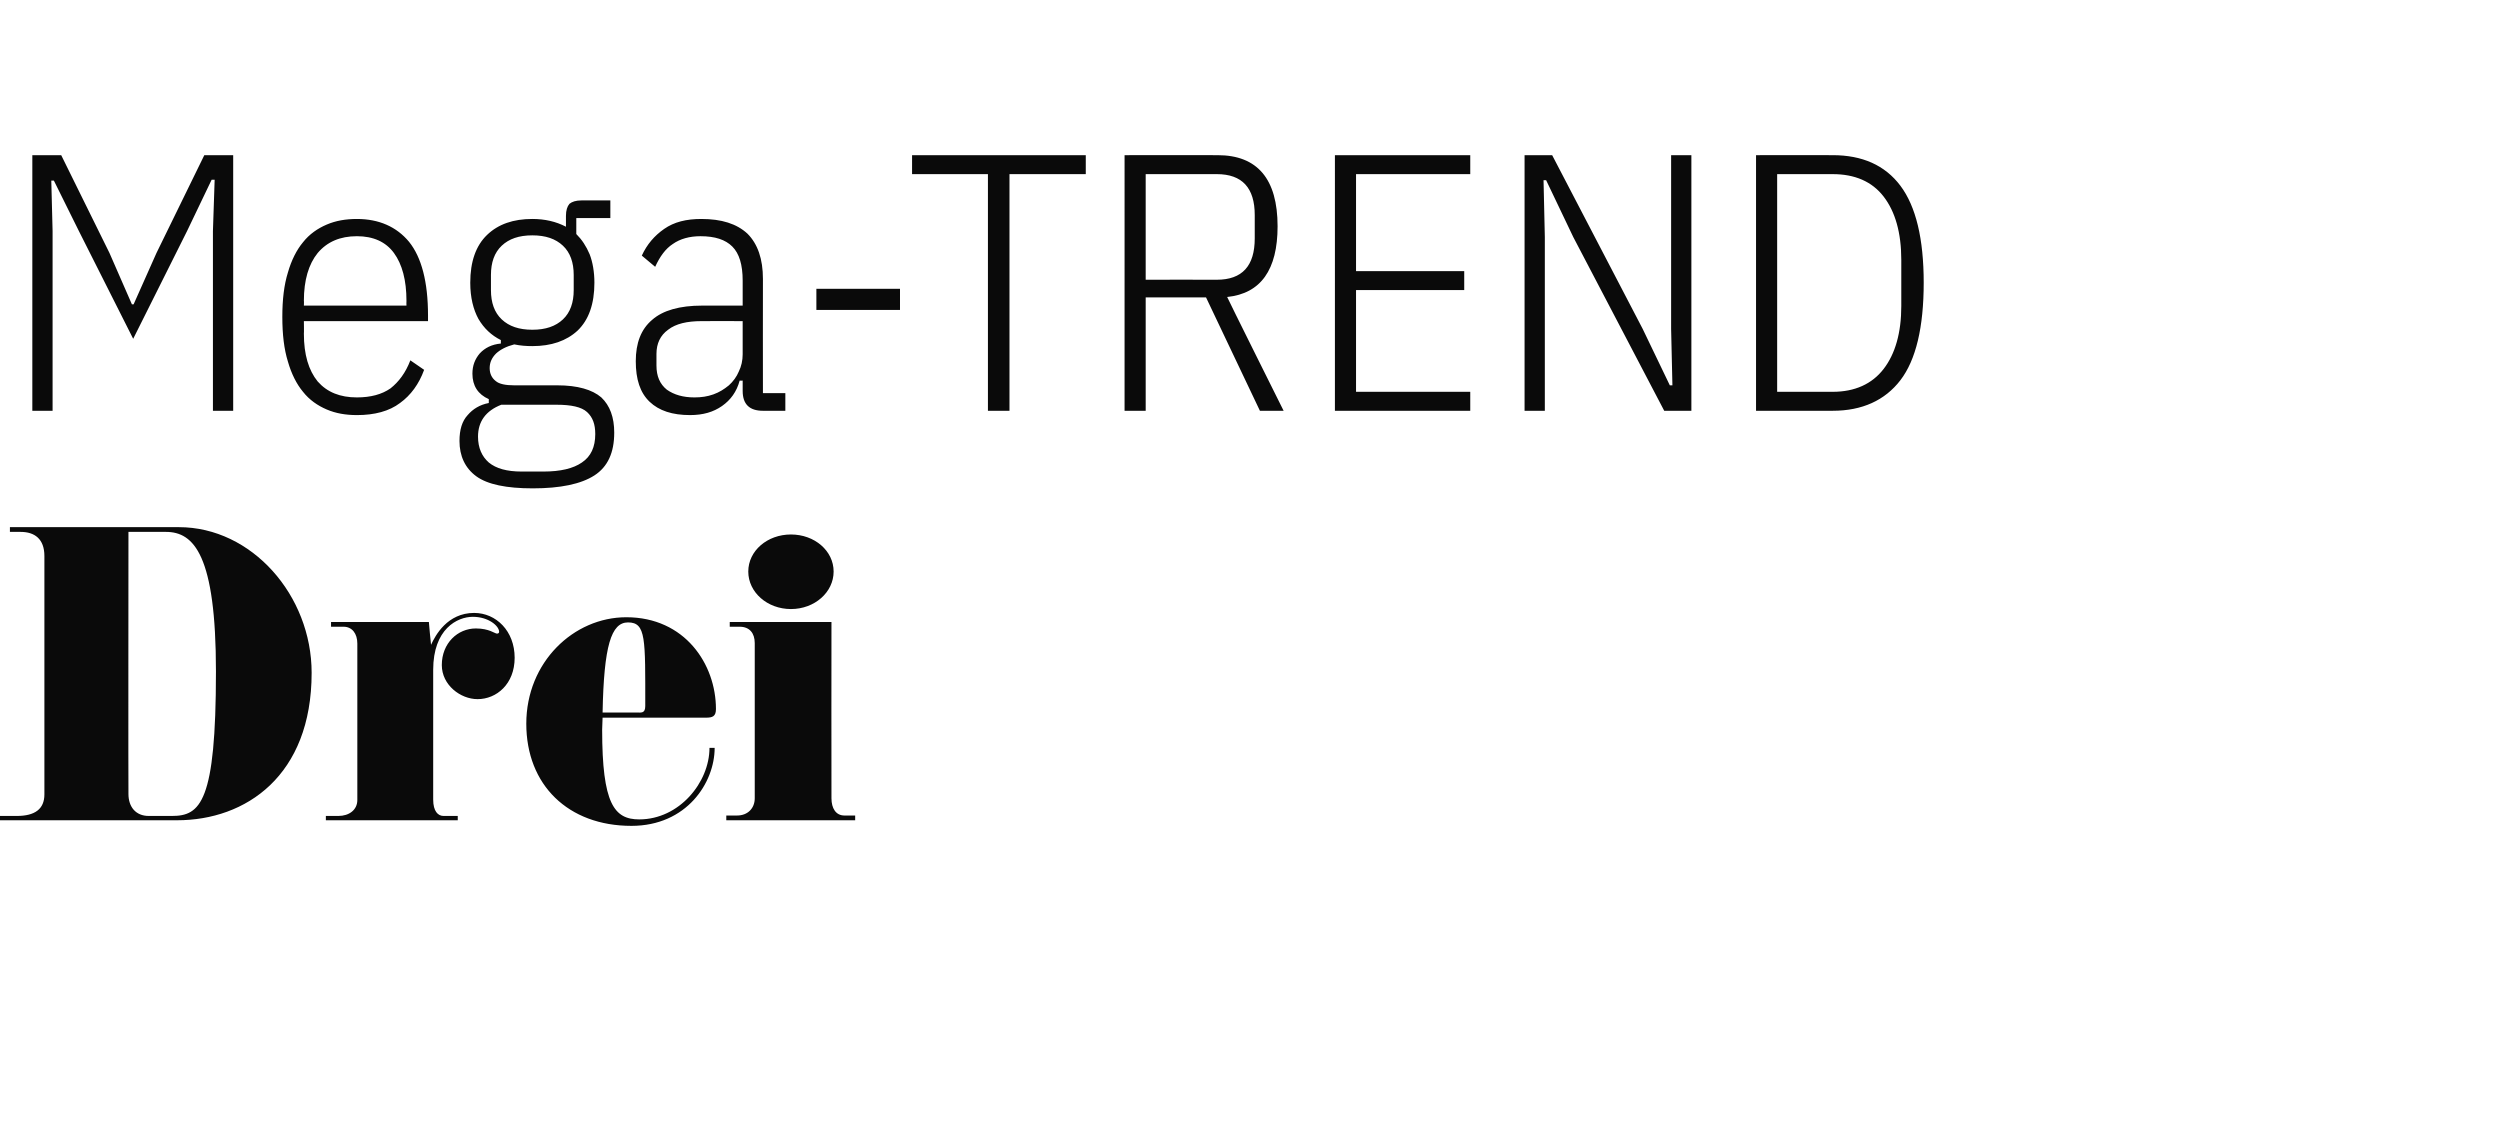
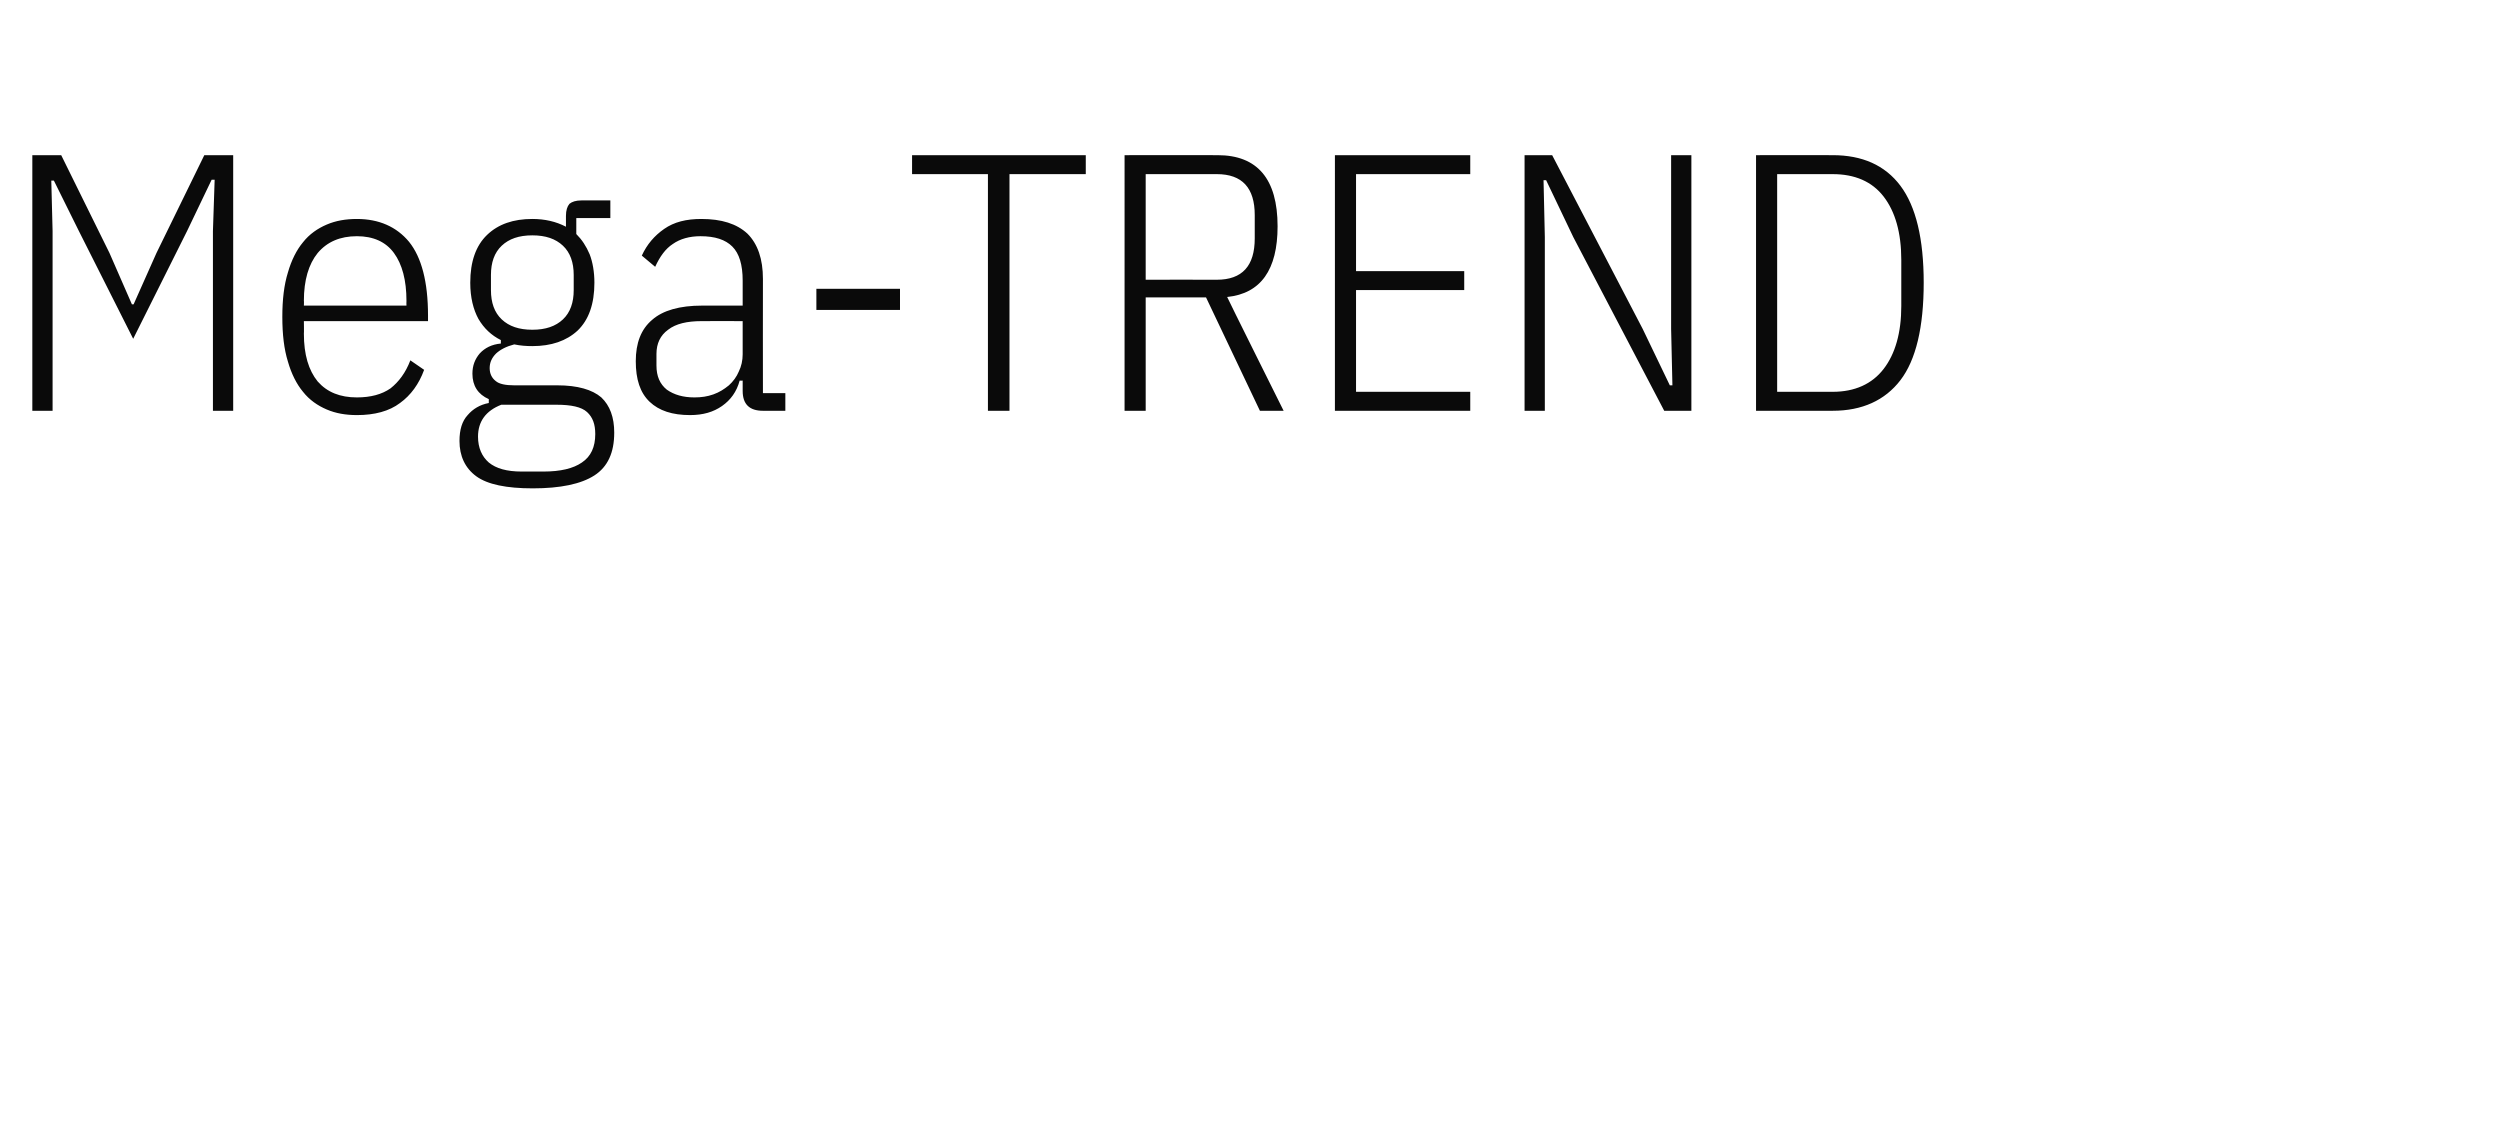
<svg xmlns="http://www.w3.org/2000/svg" version="1.1" width="580px" height="266.4px" viewBox="0 -29 580 266.4" style="top:-29px">
  <desc>Mega TREND Drei</desc>
  <defs />
  <g id="Polygon282190">
-     <path d="m41.1 161.3H-1v-1s4.91-.02 4.9 0c4.2 0 6.4-1.6 6.4-5V100c0-4-2.3-5.6-5.5-5.6H2.3v-1.1h39.2c16.9 0 30.8 15.8 30.8 33.8c0 23.9-15.3 34.2-31.2 34.2zm-2.6-66.9h-8.7s-.05 60.78 0 60.8c0 3 1.7 5.1 4.7 5.1h5.4c6.6 0 10.2-3.2 10.2-33.5c0-27-5.1-32.4-11.6-32.4zm72.3 38.8c-4 0-8.3-3.3-8.3-7.9c0-5.1 3.7-8.5 7.9-8.5c3.1 0 4.4 1.2 4.9 1.2c.2 0 .5-.1.5-.4c0-1.4-2.5-3.5-6.1-3.5c-3.6 0-9.2 2.8-9.2 12.3v30.1c0 2.7 1.1 3.8 2.4 3.8c.03-.02 3.3 0 3.3 0v1H75.6v-1s2.94-.02 2.9 0c2.5 0 4.4-1.4 4.4-3.7v-36.3c0-2.3-1.2-3.9-3.2-3.9c.03.02-2.9 0-2.9 0v-1.1h22.7s.46 5.28.5 5.3c1-2.2 3.8-7.4 10-7.4c5.1 0 9.4 4.2 9.4 10.4c0 6.1-4.2 9.6-8.6 9.6zm53 4.3h-24c0 .9-.1 1.9-.1 2.8c0 17.2 2.8 20.8 8.6 20.8c9.3 0 16.3-8.6 16.3-16.6h1.2c0 8.1-6.5 18.1-19.3 18.1c-14.7 0-24.4-9.5-24.4-23.7c0-14.3 11-24.7 23.2-24.7c13.6 0 20.8 10.9 20.8 21.3c0 1.7-.8 2-2.3 2zm-18.1-22.1c-3.9 0-5.6 5.4-5.9 20.9h7.8c1.1 0 2.1.3 2.1-1.5c0-15.6.2-19.4-4-19.4zm37.8-3.1c-5.5 0-9.9-3.9-9.9-8.7c0-4.8 4.4-8.6 9.9-8.6c5.5 0 9.9 3.8 9.9 8.6c0 4.8-4.4 8.7-9.9 8.7zm14.9 49h-29.9v-1.1s2.52-.01 2.5 0c2.5 0 4.1-1.7 4.1-4v-36c0-2.3-1.2-3.8-3.5-3.8c.01.02-2.3 0-2.3 0v-1.1h23.6s-.04 40.9 0 40.9c0 2.3 1 4 3 4c.02-.01 2.5 0 2.5 0v1.1z" stroke="none" fill="#0a0a0a" />
-   </g>
+     </g>
  <g id="Polygon282189">
    <path d="m49.4 24.6l.4-11.9h-.7l-5.7 11.9l-12.5 25l-12.6-25l-5.8-11.7h-.6l.3 11.7v41.7H7.5V7h6.7l11.2 22.7l5.2 11.9h.4l5.3-11.9L47.4 7h6.7v59.3h-4.7V24.6zm33.4 42.7c-2.6 0-4.9-.4-7-1.3c-2.1-.9-4-2.2-5.5-4.1c-1.5-1.8-2.7-4.2-3.5-7c-.9-2.9-1.3-6.3-1.3-10.4c0-4 .4-7.4 1.3-10.3c.8-2.8 2-5.2 3.5-7c1.5-1.9 3.4-3.2 5.5-4.1c2.1-.9 4.4-1.3 7-1.3c5.1 0 9.2 1.8 12.1 5.3c2.9 3.6 4.4 9.3 4.4 17.1c-.02 0 0 1.3 0 1.3H70.5s.05 2.95 0 2.9c0 4.9 1.1 8.5 3.2 11.1c2.2 2.5 5.2 3.7 9.1 3.7c3.2 0 5.8-.7 7.8-2.1c1.9-1.5 3.5-3.6 4.6-6.5l3.2 2.2c-1.2 3.3-3.1 5.9-5.6 7.7c-2.5 1.9-5.9 2.8-10 2.8zm0-41.5c-3.9 0-6.9 1.3-9.1 3.9c-2.1 2.6-3.2 6.3-3.2 11.1c.05 0 0 1.1 0 1.1h23.8s-.04-1.1 0-1.1c0-4.8-1-8.5-2.9-11.1c-1.9-2.6-4.8-3.9-8.6-3.9zm59.7 45.6c0 4.6-1.5 7.9-4.6 9.9c-3.1 2-7.9 3-14.3 3c-6.1 0-10.5-.9-13.1-2.8c-2.6-1.9-3.9-4.7-3.9-8.2c0-2.6.6-4.6 1.9-6c1.2-1.4 2.8-2.4 4.9-2.8v-.9c-2.5-1.1-3.8-3.1-3.8-5.9c0-1.9.6-3.4 1.7-4.7c1.2-1.3 2.8-2.1 4.9-2.3v-.8c-2.2-1.1-3.9-2.7-5.2-4.9c-1.2-2.2-1.9-5-1.9-8.4c0-4.9 1.3-8.6 3.9-11.1c2.6-2.5 6.1-3.7 10.5-3.7c2.9 0 5.5.6 7.8 1.8v-2.5c0-1.3.3-2.2.8-2.8c.6-.5 1.5-.8 2.8-.8c-.01.01 6.7 0 6.7 0v4.1h-7.9v3.7c1.3 1.3 2.3 2.8 3.1 4.7c.7 1.8 1.1 4.1 1.1 6.6c0 4.9-1.3 8.6-3.9 11.1c-2.6 2.4-6.1 3.6-10.5 3.6c-1.4 0-2.8-.1-4.2-.4c-1.9.5-3.2 1.2-4.2 2.1c-1 1-1.5 2.1-1.5 3.4c0 1.3.5 2.3 1.4 3c.8.7 2.3 1 4.3 1h10c4.7 0 8.1 1 10.2 2.8c2 1.9 3 4.6 3 8.2zm-4.4.3c0-2.3-.6-3.9-1.9-5.1c-1.3-1.2-3.7-1.7-7.1-1.7h-12.8c-3.6 1.4-5.4 3.9-5.4 7.4c0 2.6.9 4.6 2.5 6c1.7 1.4 4.2 2.1 7.6 2.1h5.1c3.9 0 6.9-.7 8.9-2.1c2.1-1.4 3.1-3.6 3.1-6.6zm-14.6-24.2c3.1 0 5.4-.8 7.1-2.4c1.7-1.6 2.5-3.9 2.5-6.8v-3.5c0-2.9-.8-5.2-2.5-6.8c-1.7-1.6-4-2.4-7.1-2.4c-3.1 0-5.4.8-7.1 2.4c-1.7 1.6-2.5 3.9-2.5 6.8v3.5c0 2.9.8 5.2 2.5 6.8c1.7 1.6 4 2.4 7.1 2.4zM177 66.3c-3.1 0-4.7-1.5-4.7-4.6v-2.4s-.69.03-.7 0c-.7 2.6-2.1 4.5-4.1 5.9c-2 1.4-4.4 2.1-7.4 2.1c-4.1 0-7.2-1-9.4-3.1c-2.2-2.1-3.2-5.2-3.2-9.4c0-4.2 1.2-7.4 3.8-9.6c2.5-2.2 6.4-3.3 11.6-3.3h9.4v-5.8c0-3.7-.8-6.3-2.4-7.9c-1.6-1.6-4-2.4-7.4-2.4c-2.5 0-4.7.6-6.4 1.8c-1.7 1.1-3 2.9-4.1 5.3l-3.1-2.6c1.2-2.6 2.9-4.6 5.2-6.2c2.3-1.6 5.1-2.3 8.6-2.3c4.7 0 8.2 1.1 10.7 3.4c2.4 2.4 3.6 5.9 3.6 10.5c-.03 0 0 26.5 0 26.5h5.2v4.1H177zm-15.9-3.1c1.6 0 3-.2 4.4-.7c1.4-.5 2.5-1.2 3.6-2.1c1-.9 1.8-2 2.3-3.2c.6-1.2.9-2.6.9-4v-7.7s-9.53-.03-9.5 0c-3.4 0-6 .6-7.8 2c-1.8 1.3-2.7 3.2-2.7 5.6v2.7c0 2.5.8 4.3 2.4 5.6c1.7 1.2 3.8 1.8 6.4 1.8zm28.3-20.3V38h19.4v4.9h-19.4zm44.8-31.5v54.9h-5V11.4h-17.6V7h40.3v4.4h-17.7zm31.6 54.9h-4.9V7s21.55-.03 21.6 0c9.2 0 13.9 5.5 13.9 16.5c0 10.1-3.9 15.6-11.7 16.4c-.04.05 13.1 26.4 13.1 26.4h-5.5L279.8 40h-14v26.3zm16.5-30.4c5.9 0 8.8-3.2 8.8-9.6v-5.4c0-6.3-2.9-9.5-8.8-9.5h-16.5v24.5s16.48-.03 16.5 0zm27.4 30.4V7h31.4v4.4h-26.5v22.5h25.1v4.4h-25.1v23.6h26.5v4.4h-31.4zM365 26l-6.3-13.2h-.6l.3 13.2v40.3h-4.7V7h6.4l21 40.3l6.3 13.1h.6l-.3-13.1V7h4.7v59.3h-6.3L365 26zm42.4-19s17.76-.03 17.8 0c6.8 0 12.1 2.3 15.7 7.1c3.6 4.8 5.4 12.3 5.4 22.5c0 10.3-1.8 17.9-5.4 22.6c-3.6 4.7-8.9 7.1-15.7 7.1h-17.8V7zm17.8 54.9c5.1 0 9.1-1.8 11.8-5.3c2.7-3.5 4.1-8.4 4.1-14.6V31.3c0-6.3-1.4-11.2-4.1-14.7c-2.7-3.5-6.7-5.2-11.8-5.2h-12.9v50.5s12.95-.02 12.9 0z" stroke="none" fill="#0a0a0a" />
  </g>
</svg>